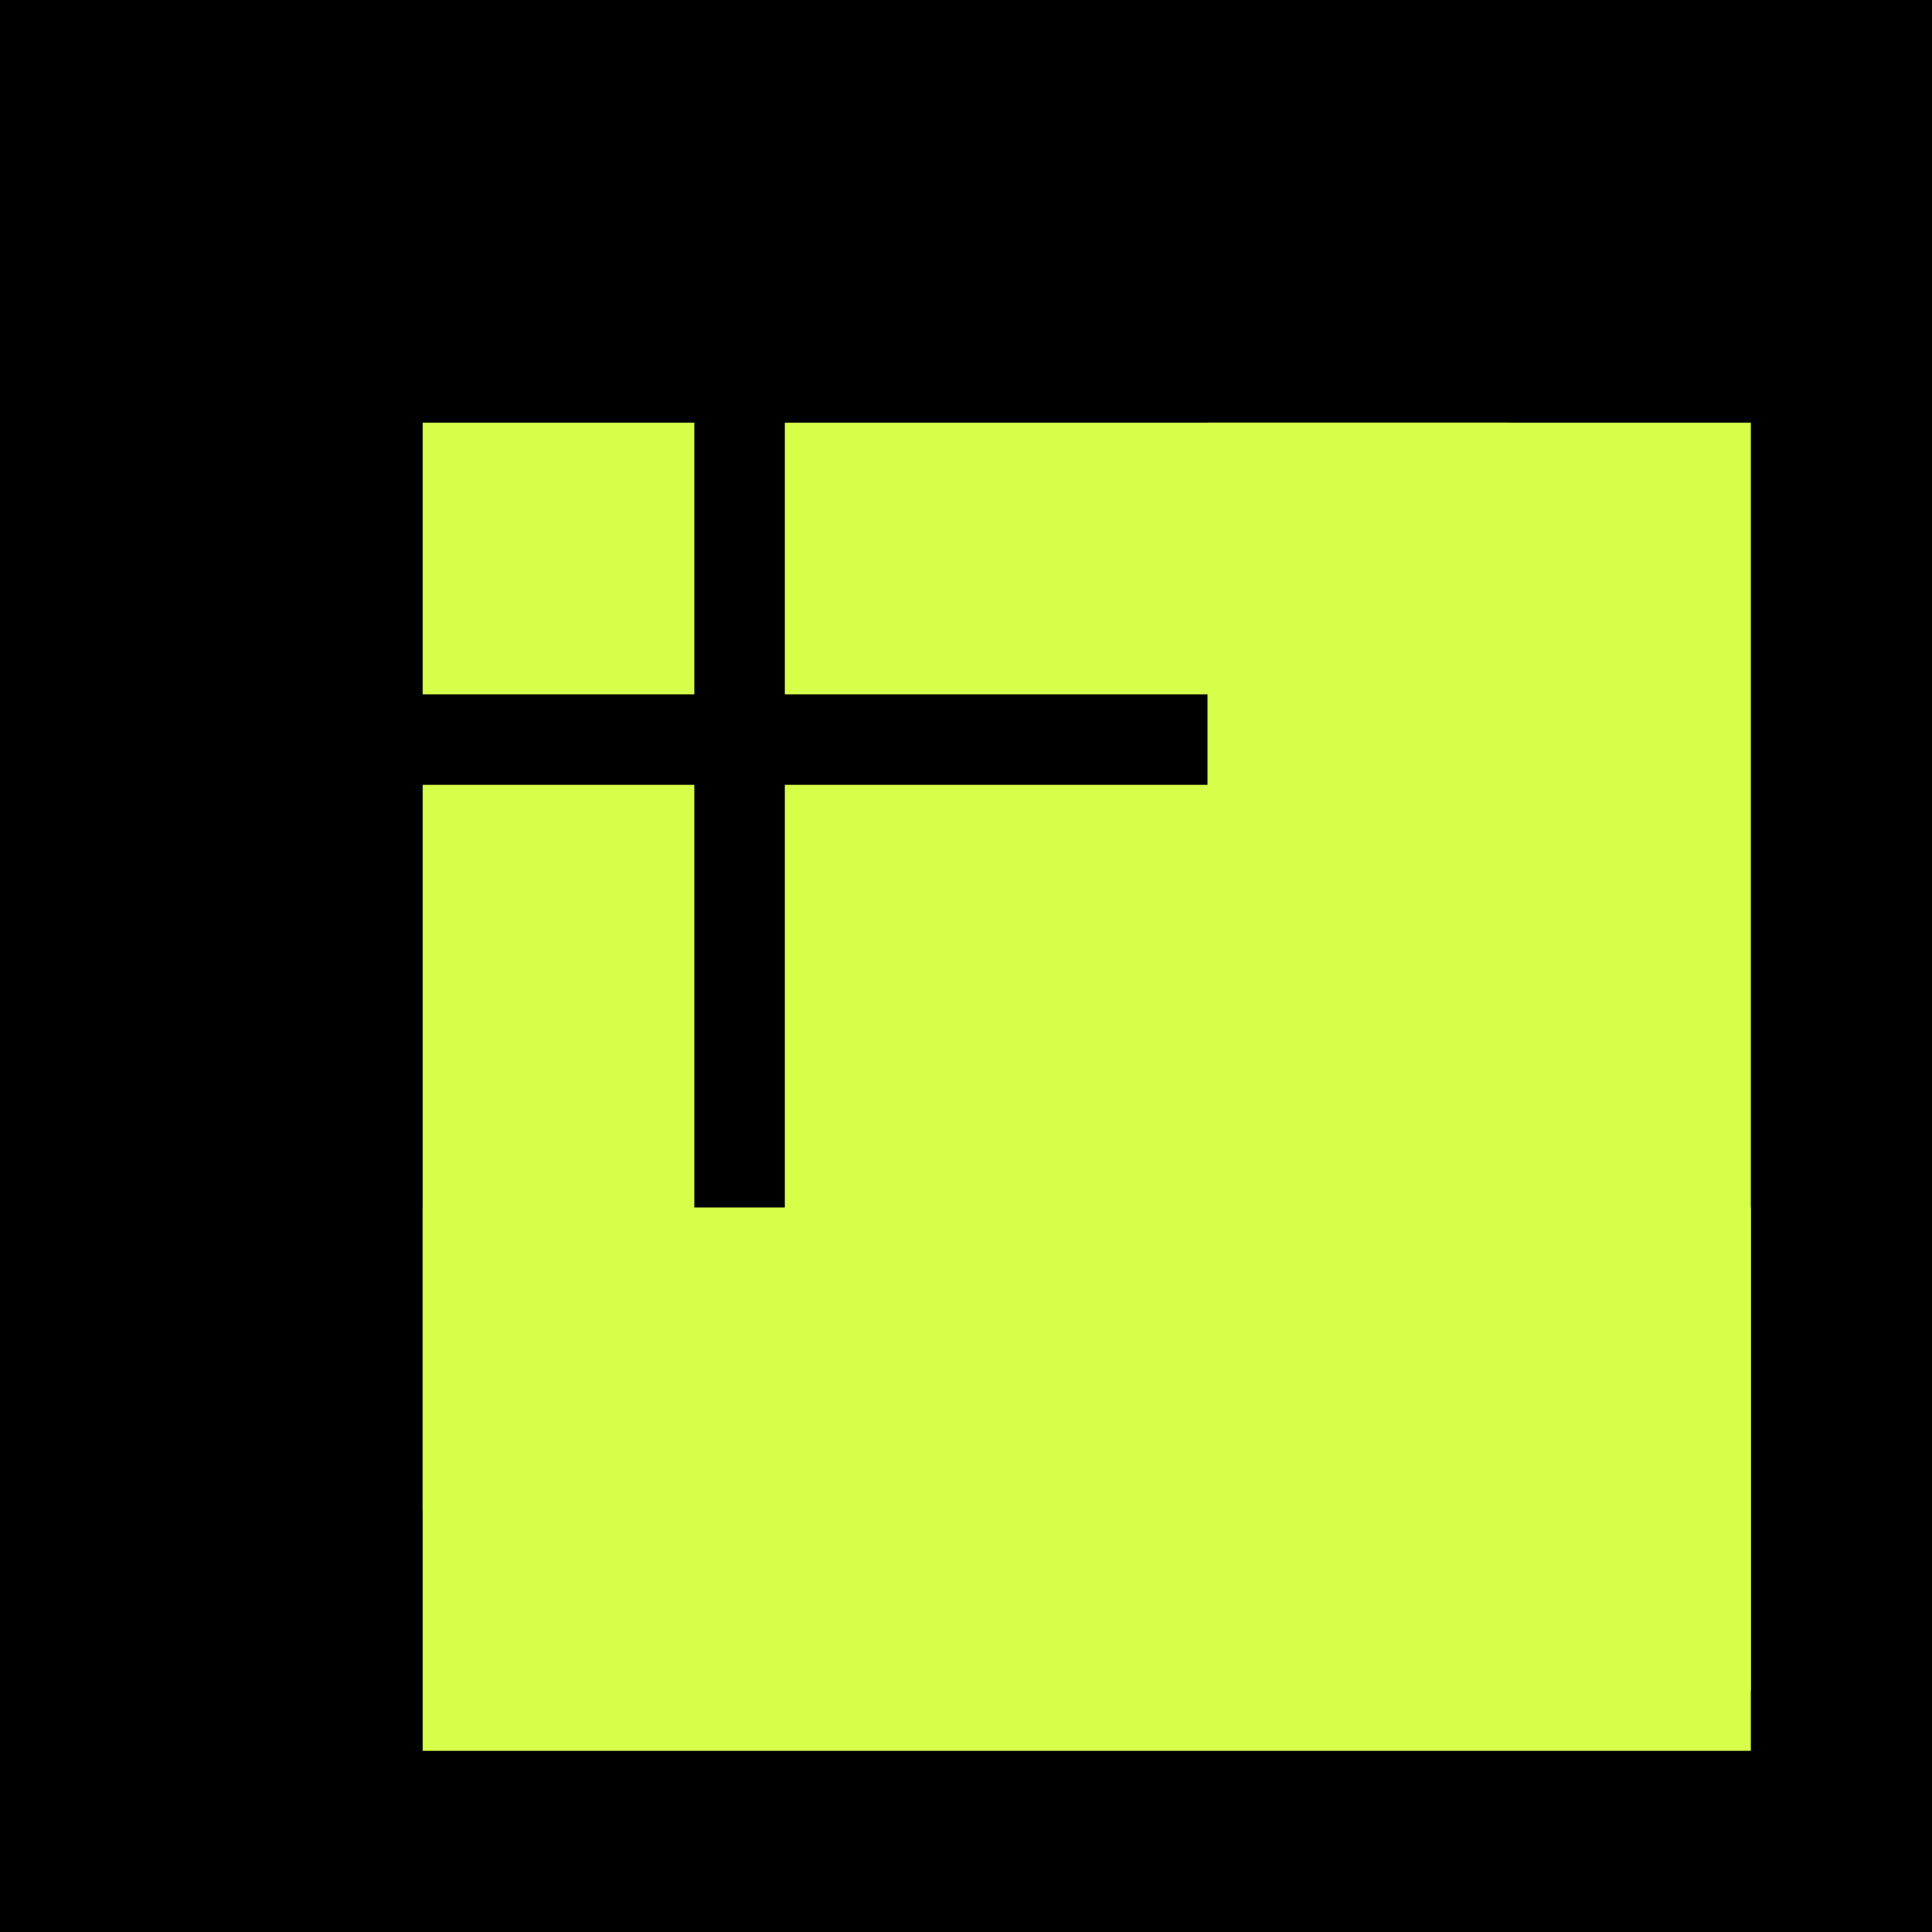
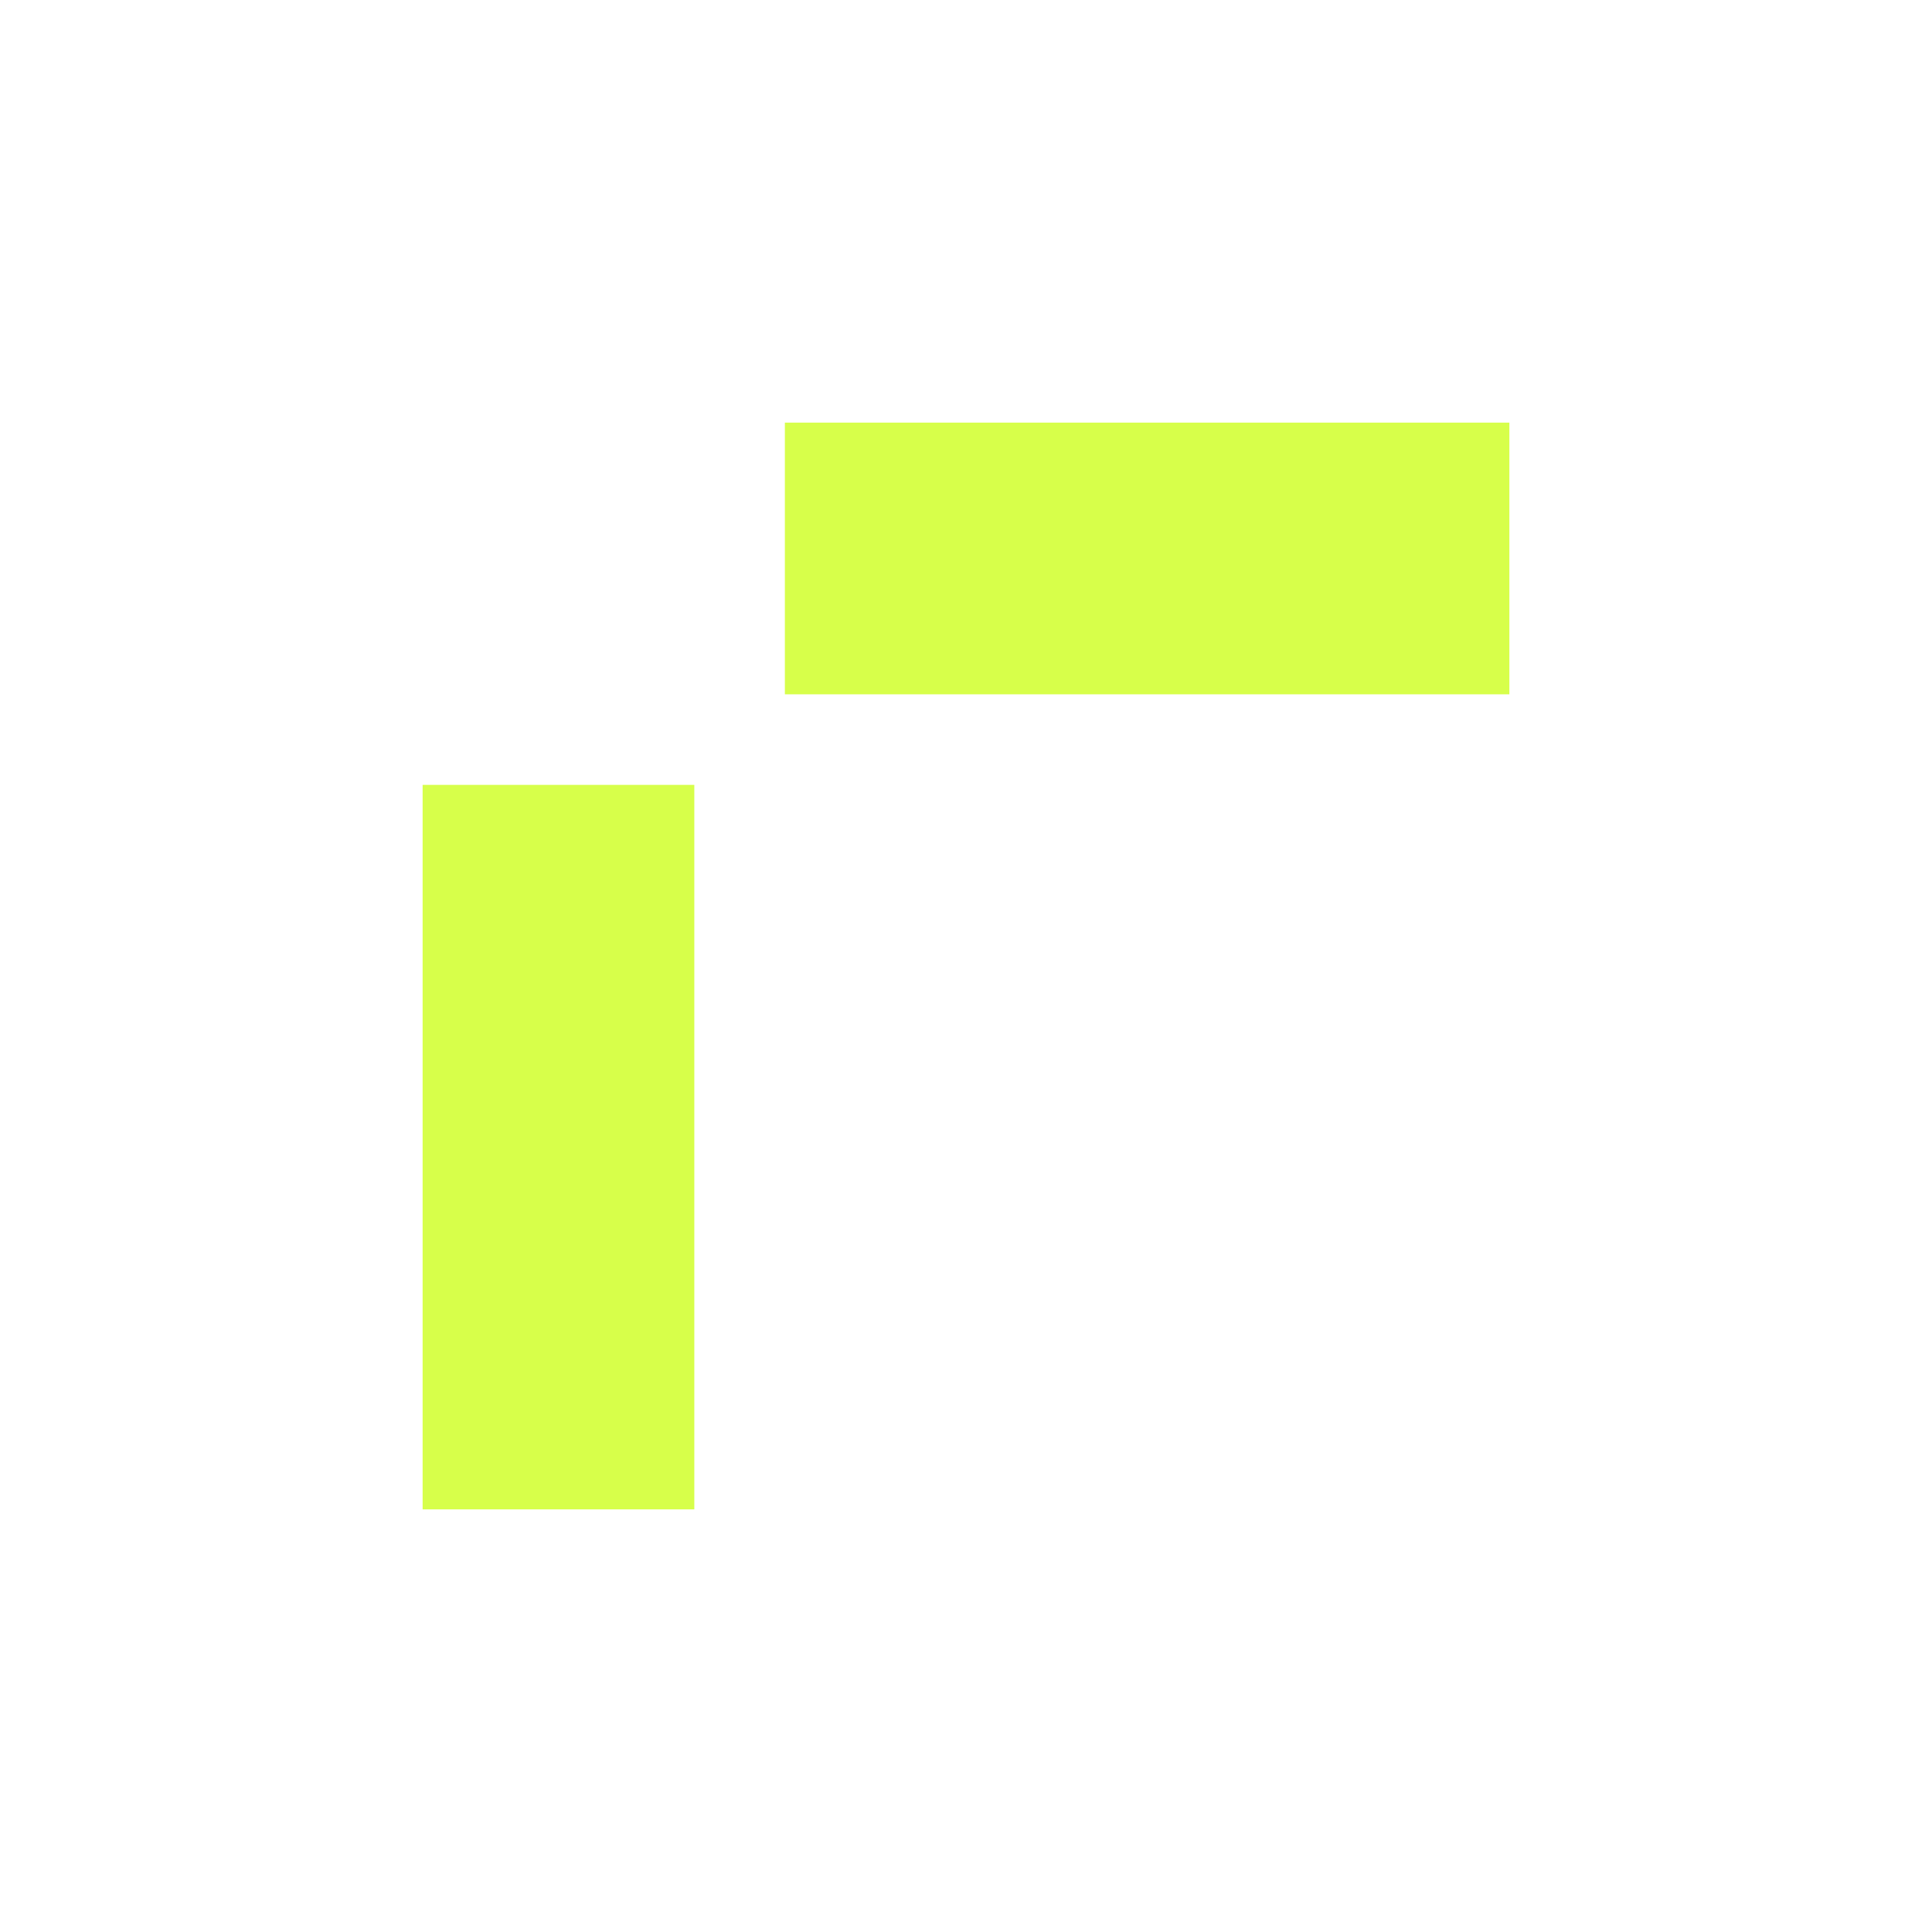
<svg xmlns="http://www.w3.org/2000/svg" viewBox="0 0 512 512">
  <title>CCN Favicon</title>
-   <rect width="512" height="512" fill="#000000" />
  <g fill="#D7FF4A">
-     <rect x="320" y="112" width="144" height="336" />
-     <rect x="112" y="320" width="352" height="144" />
-     <rect x="112" y="112" width="72" height="72" />
    <rect x="208" y="112" width="192" height="72" />
    <rect x="112" y="208" width="72" height="192" />
-     <rect x="208" y="208" width="192" height="192" />
  </g>
</svg>